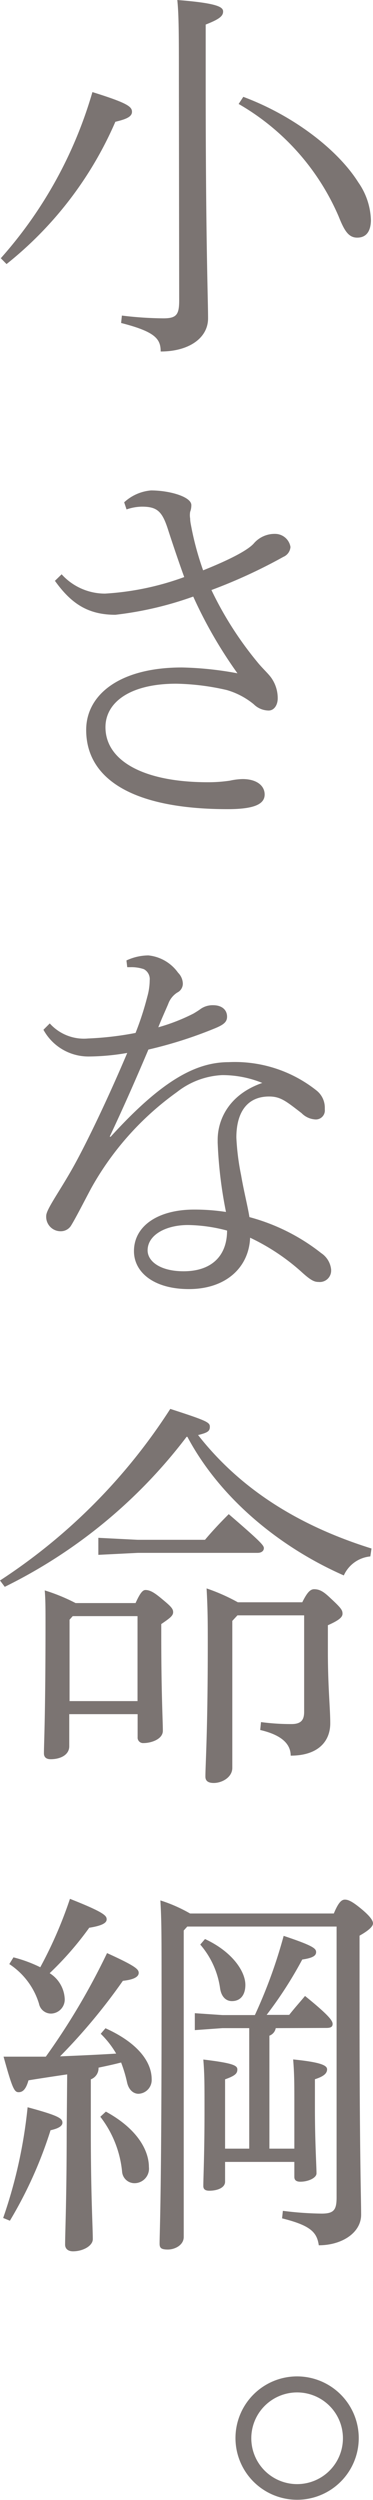
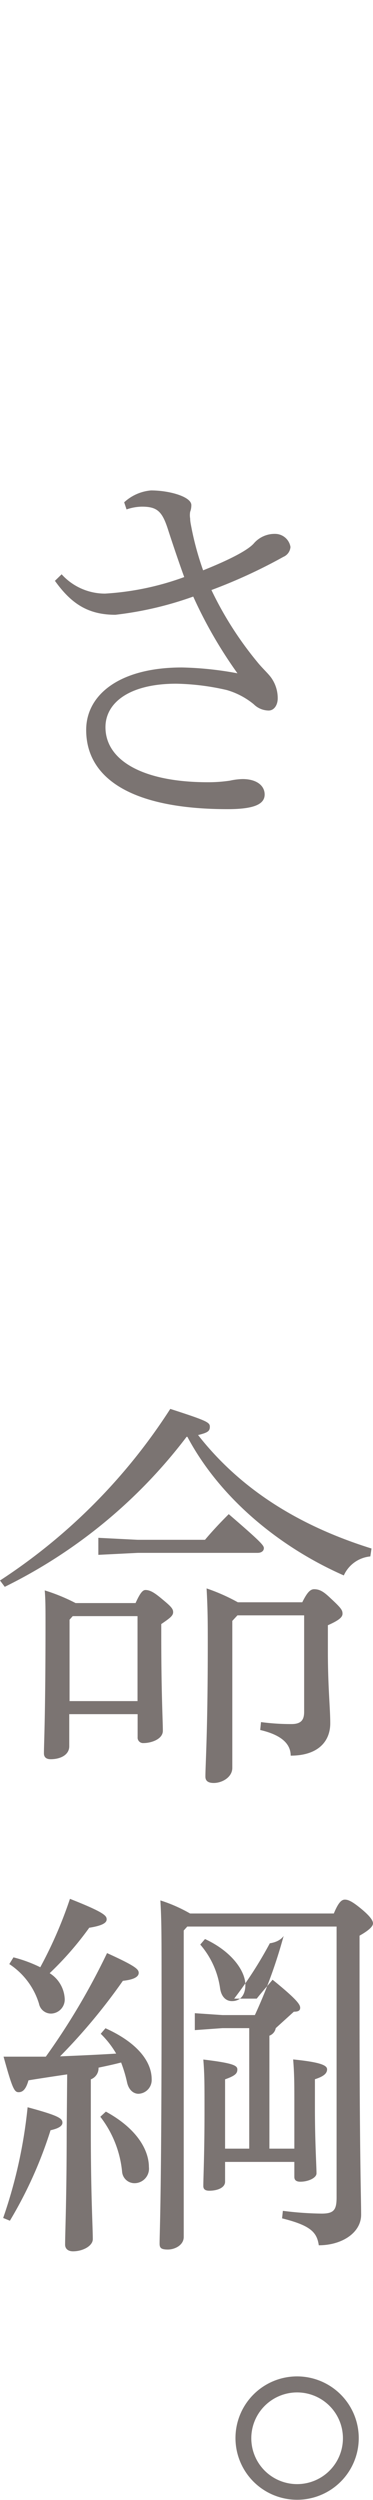
<svg xmlns="http://www.w3.org/2000/svg" id="レイヤー_1" data-name="レイヤー 1" viewBox="0 0 37.7 252.48">
  <defs>
    <style>.cls-1{fill:#231815;opacity:0.6;}</style>
  </defs>
  <title>main_copy</title>
-   <path class="cls-1" d="M.08,26.08A43.34,43.34,0,0,0,9.34,9.3c3.6,1.12,4,1.48,4,2s-.68.76-1.68,1a37.29,37.29,0,0,1-11,14.37Zm18-17.93c0-4.52,0-6.63-.16-8.15,4.11.32,4.63.72,4.63,1.16s-.32.76-1.76,1.32V8.15c0,16.33.24,22,.24,24s-1.95,3.35-4.79,3.35c0-1.28-.56-2-4-2.88l.08-.75a36.24,36.24,0,0,0,4.19.28c1.32,0,1.6-.36,1.6-1.8Zm6.51,1.63c5.15,1.92,9.58,5.39,11.62,8.63a7,7,0,0,1,1.28,3.87C37.46,23.4,37,24,36.1,24s-1.32-.76-1.88-2.16a24.1,24.1,0,0,0-10.1-11.34Z" />
  <path class="cls-1" d="M6.23,58a5.9,5.9,0,0,0,4.39,1.95,28,28,0,0,0,8-1.67c-.44-1.2-1.08-3.08-1.6-4.68-.6-1.91-1.08-2.43-2.67-2.43a4.91,4.91,0,0,0-1.56.28l-.24-.72a4.57,4.57,0,0,1,2.71-1.2c1.88,0,4.08.64,4.08,1.48a1.87,1.87,0,0,1-.12.68,2,2,0,0,0,0,.68c0,.32.08.64.16,1.07a30,30,0,0,0,1.15,4.16c2.8-1.12,4.6-2.08,5.16-2.76a2.78,2.78,0,0,1,2.19-.92,1.58,1.58,0,0,1,1.48,1.32,1.18,1.18,0,0,1-.72,1,53,53,0,0,1-7.27,3.35A35.31,35.31,0,0,0,26,66.85c.51.64,1.19,1.24,1.47,1.68a3.56,3.56,0,0,1,.6,2c0,.67-.36,1.23-.92,1.23a2.18,2.18,0,0,1-1.51-.64,7.62,7.62,0,0,0-2.72-1.43,24.43,24.43,0,0,0-5.11-.64c-4.71,0-7.15,1.91-7.15,4.39C10.66,76.83,14.5,79,21,79a14.76,14.76,0,0,0,2.24-.16,6.59,6.59,0,0,1,1.28-.16c1.44,0,2.23.68,2.23,1.56,0,1-1.11,1.48-3.75,1.48-9.5,0-14.29-3-14.29-8,0-3.59,3.43-6.31,9.66-6.31A33.82,33.82,0,0,1,24,68a45.35,45.35,0,0,1-4.47-7.75,35,35,0,0,1-7.87,1.84c-2.84,0-4.51-1.2-6.11-3.43Z" />
-   <path class="cls-1" d="M11.18,114.81c5.19-5.71,8.63-7.54,11.94-7.54A13.25,13.25,0,0,1,32,110.14a2.21,2.21,0,0,1,.83,1.72v.2a.91.91,0,0,1-.91,1,2.12,2.12,0,0,1-1.44-.64c-1.56-1.2-2.12-1.68-3.28-1.68-2.19,0-3.31,1.56-3.31,4.15a24.68,24.68,0,0,0,.48,3.8c.28,1.64.68,3.19.84,4.23a20.09,20.09,0,0,1,7.26,3.64,2.26,2.26,0,0,1,1,1.67v.08a1.15,1.15,0,0,1-1.28,1.16c-.43,0-.79-.16-1.79-1.08A21.54,21.54,0,0,0,25.28,125c-.12,3-2.44,5.19-6.19,5.19-3.52,0-5.55-1.68-5.55-3.83,0-2.6,2.51-4.2,6.07-4.2a20.87,20.87,0,0,1,3.23.24,43.93,43.93,0,0,1-.84-7v-.28c0-2.07,1.16-4.59,4.51-5.75a10.67,10.67,0,0,0-4.07-.79,8,8,0,0,0-4.55,1.71,29.69,29.69,0,0,0-8.67,9.71c-.68,1.27-1.59,3.07-2.07,3.83a1.23,1.23,0,0,1-1,.52H6.11a1.46,1.46,0,0,1-1.44-1.56c0-.68,1.48-2.63,2.92-5.27,1.16-2.12,3.19-6.27,5.27-11.18a23.36,23.36,0,0,1-3.92.36A5.18,5.18,0,0,1,4.39,104l.64-.64a4.63,4.63,0,0,0,3.87,1.52,32,32,0,0,0,4.8-.56,29.92,29.92,0,0,0,1.19-3.67A6.26,6.26,0,0,0,15.13,99a1.14,1.14,0,0,0-.59-1.12,3.9,3.9,0,0,0-1.36-.2h-.32L12.78,97A5.31,5.31,0,0,1,15,96.49a4.21,4.21,0,0,1,3,1.75,1.61,1.61,0,0,1,.48,1.12,1,1,0,0,1-.56.88A2.27,2.27,0,0,0,17,101.4c-.36.84-.64,1.44-1,2.35a19.2,19.2,0,0,0,3.56-1.39c.2-.12.4-.24.63-.4a2.11,2.11,0,0,1,1.36-.44c.84,0,1.4.44,1.4,1.16,0,.55-.36.83-1.36,1.23A43.09,43.09,0,0,1,15,106c-1.47,3.47-2.63,6.07-3.91,8.79ZM19,123.72c-2.24,0-4.08,1-4.08,2.56,0,1.11,1.28,2.11,3.64,2.11,2.83,0,4.39-1.56,4.39-4.11A16,16,0,0,0,19,123.72Z" />
  <path class="cls-1" d="M0,159.62a58.26,58.26,0,0,0,17.21-17.33c3.71,1.2,4,1.36,4,1.8s-.2.6-1.19.84c4,5.11,9.66,9,17.53,11.46l-.12.8a3.27,3.27,0,0,0-2.68,1.92c-6.63-2.92-12.58-7.91-15.81-14h-.08A51.69,51.69,0,0,1,.48,160.26Zm13.7,2.28c.4-.88.68-1.32,1-1.32.48,0,.92.28,1.64.88.92.76,1.16,1,1.16,1.36s-.32.6-1.2,1.2v1.2c0,5.87.16,8.54.16,9.58,0,.84-1.16,1.24-1.95,1.24a.55.55,0,0,1-.6-.6v-2.32H7v3.24c0,.87-.88,1.31-1.88,1.31-.44,0-.68-.2-.68-.59,0-1,.16-3.8.16-13.22,0-1.2,0-2.4-.08-3.24a18.75,18.75,0,0,1,3.12,1.28Zm.2,1.32H7.35l-.32.36v8.22H13.9Zm0-7.71h6.82c.6-.72,1.48-1.68,2.4-2.59,3.19,2.75,3.55,3.15,3.55,3.43s-.24.48-.63.48H13.94l-4,.2v-1.72Zm16.65,6.31c.44-.88.76-1.32,1.2-1.32.59,0,1,.28,1.67.92,1.08,1,1.2,1.2,1.2,1.56s-.4.68-1.48,1.16v2.63c0,3.68.24,5.71.24,7.27,0,1.84-1.24,3.27-4,3.27,0-1.23-1-2.11-3.08-2.59l.08-.8a22.74,22.74,0,0,0,3.08.2c1,0,1.28-.44,1.28-1.24v-9.74H24l-.52.56v14.85c0,.92-1,1.52-1.88,1.52-.6,0-.84-.24-.84-.64,0-1.2.24-4.47.24-13.38,0-2.15,0-3.43-.12-5.63a19.36,19.36,0,0,1,3.16,1.4Z" />
-   <path class="cls-1" d="M.32,224a49,49,0,0,0,2.47-11.18c3.12.84,3.52,1.12,3.52,1.56,0,.28-.28.56-1.2.76A42.73,42.73,0,0,1,1,224.28ZM6.79,209.5c-1.36.2-2.68.4-3.91.6-.25.88-.56,1.2-1,1.2s-.64-.4-1.52-3.59c1.52,0,2.91,0,4.27,0a69.28,69.28,0,0,0,6.19-10.46c2.88,1.31,3.2,1.63,3.2,2s-.44.68-1.6.8a59.47,59.47,0,0,1-6.35,7.63c1.88-.08,3.75-.16,5.67-.28a9.31,9.31,0,0,0-1.56-2l.48-.56c3.28,1.48,4.67,3.4,4.67,5.15A1.39,1.39,0,0,1,14,211.46c-.52,0-1-.4-1.16-1.16a13.89,13.89,0,0,0-.6-2c-.76.2-1.52.36-2.28.52A1.2,1.2,0,0,1,9.18,210v5.23c0,6.51.2,9.67.2,10.91,0,.68-1,1.23-2,1.23-.52,0-.8-.28-.8-.67,0-1.24.16-4.6.16-11.5ZM1.36,197.68a13.74,13.74,0,0,1,2.71,1,43.16,43.16,0,0,0,3-6.91c3.55,1.4,3.71,1.72,3.71,2.08s-.48.64-1.76.84a32.39,32.39,0,0,1-4,4.59,3.24,3.24,0,0,1,1.52,2.56,1.42,1.42,0,0,1-1.36,1.52,1.24,1.24,0,0,1-1.24-1,7.34,7.34,0,0,0-3-4Zm9.34,15.58c3.36,1.84,4.35,4.07,4.35,5.59a1.47,1.47,0,0,1-1.47,1.64,1.26,1.26,0,0,1-1.24-1.16,10.77,10.77,0,0,0-2.2-5.55Zm8.23-18.69-.36.4v30.95c0,.84-.92,1.27-1.6,1.27s-.84-.16-.84-.59c0-1.2.2-4.4.2-24.6,0-6.87,0-7.91-.12-10.07a15.17,15.17,0,0,1,3,1.32H33.74c.48-1.16.8-1.4,1.12-1.4s.72.16,1.64.92,1.2,1.2,1.2,1.48-.36.68-1.36,1.24v7.11c0,15,.16,19.28.16,21.08s-1.92,3.08-4.28,3.08c-.19-1.32-.83-2-3.71-2.72l.08-.76a33.46,33.46,0,0,0,3.91.28c1.24,0,1.52-.36,1.52-1.64V194.57Zm8.94,10.26a1,1,0,0,1-.64.76V217h2.52V212.9c0-2.64,0-3.36-.12-4.91,2.79.28,3.43.6,3.43,1s-.32.71-1.23,1v2.92c0,3.39.16,5.87.16,6.59,0,.44-.8.84-1.64.84q-.6,0-.6-.48v-1.52h-7v2c0,.6-.76.91-1.6.91-.4,0-.6-.15-.6-.47,0-.88.12-3.24.12-7.59,0-2.92,0-3.64-.12-5.19,3,.36,3.44.6,3.44,1s-.2.63-1.24,1v7h2.44V204.83H22.48l-2.79.2v-1.71l2.79.19h3.28a50.52,50.52,0,0,0,2.91-8c3,1,3.28,1.28,3.28,1.64s-.32.59-1.4.75a40.76,40.76,0,0,1-3.6,5.59h2.28c.56-.71,1-1.19,1.6-1.91,2.47,2,2.79,2.51,2.79,2.83s-.24.4-.64.4Zm-7.15-9c2.76,1.28,4.08,3.27,4.08,4.63,0,1-.48,1.64-1.36,1.64-.6,0-1.08-.44-1.2-1.32a8.58,8.58,0,0,0-2-4.39Z" />
+   <path class="cls-1" d="M.32,224a49,49,0,0,0,2.47-11.18c3.12.84,3.52,1.12,3.52,1.56,0,.28-.28.56-1.2.76A42.73,42.73,0,0,1,1,224.28ZM6.79,209.5c-1.36.2-2.68.4-3.91.6-.25.88-.56,1.2-1,1.2s-.64-.4-1.52-3.59c1.52,0,2.91,0,4.27,0a69.28,69.28,0,0,0,6.19-10.46c2.88,1.31,3.2,1.63,3.2,2s-.44.68-1.6.8a59.47,59.47,0,0,1-6.35,7.63c1.88-.08,3.75-.16,5.67-.28a9.31,9.31,0,0,0-1.56-2l.48-.56c3.28,1.48,4.67,3.4,4.67,5.15A1.39,1.39,0,0,1,14,211.46c-.52,0-1-.4-1.16-1.16a13.89,13.89,0,0,0-.6-2c-.76.2-1.52.36-2.28.52A1.2,1.2,0,0,1,9.18,210v5.23c0,6.51.2,9.67.2,10.91,0,.68-1,1.23-2,1.23-.52,0-.8-.28-.8-.67,0-1.24.16-4.6.16-11.5ZM1.36,197.68a13.74,13.74,0,0,1,2.71,1,43.16,43.16,0,0,0,3-6.91c3.55,1.4,3.71,1.72,3.71,2.08s-.48.64-1.76.84a32.39,32.39,0,0,1-4,4.59,3.24,3.24,0,0,1,1.52,2.56,1.42,1.42,0,0,1-1.36,1.52,1.24,1.24,0,0,1-1.24-1,7.34,7.34,0,0,0-3-4Zm9.34,15.58c3.36,1.84,4.35,4.07,4.35,5.59a1.47,1.47,0,0,1-1.47,1.64,1.26,1.26,0,0,1-1.24-1.16,10.77,10.77,0,0,0-2.2-5.55Zm8.23-18.69-.36.4v30.95c0,.84-.92,1.27-1.6,1.27s-.84-.16-.84-.59c0-1.2.2-4.4.2-24.6,0-6.87,0-7.91-.12-10.07a15.17,15.17,0,0,1,3,1.32H33.74c.48-1.16.8-1.4,1.12-1.4s.72.16,1.64.92,1.2,1.2,1.2,1.48-.36.68-1.36,1.24v7.11c0,15,.16,19.28.16,21.08s-1.92,3.08-4.28,3.08c-.19-1.32-.83-2-3.71-2.72l.08-.76a33.46,33.46,0,0,0,3.91.28c1.24,0,1.52-.36,1.52-1.64V194.57Zm8.94,10.26a1,1,0,0,1-.64.76V217h2.52V212.9c0-2.64,0-3.36-.12-4.91,2.79.28,3.43.6,3.43,1s-.32.71-1.23,1v2.92c0,3.39.16,5.87.16,6.59,0,.44-.8.84-1.64.84q-.6,0-.6-.48v-1.52h-7v2c0,.6-.76.91-1.6.91-.4,0-.6-.15-.6-.47,0-.88.12-3.24.12-7.59,0-2.92,0-3.64-.12-5.19,3,.36,3.44.6,3.44,1s-.2.63-1.24,1v7h2.44V204.83H22.48l-2.79.2v-1.71l2.79.19h3.28a50.52,50.52,0,0,0,2.91-8s-.32.59-1.4.75a40.76,40.76,0,0,1-3.6,5.59h2.28c.56-.71,1-1.19,1.6-1.91,2.47,2,2.79,2.51,2.79,2.83s-.24.4-.64.4Zm-7.15-9c2.76,1.28,4.08,3.27,4.08,4.63,0,1-.48,1.64-1.36,1.64-.6,0-1.08-.44-1.2-1.32a8.58,8.58,0,0,0-2-4.39Z" />
  <path class="cls-1" d="M36.26,246.25A6.23,6.23,0,1,1,30,240,6.24,6.24,0,0,1,36.26,246.25Zm-10.86,0a4.63,4.63,0,0,0,9.26,0,4.63,4.63,0,1,0-9.26,0Z" />
</svg>